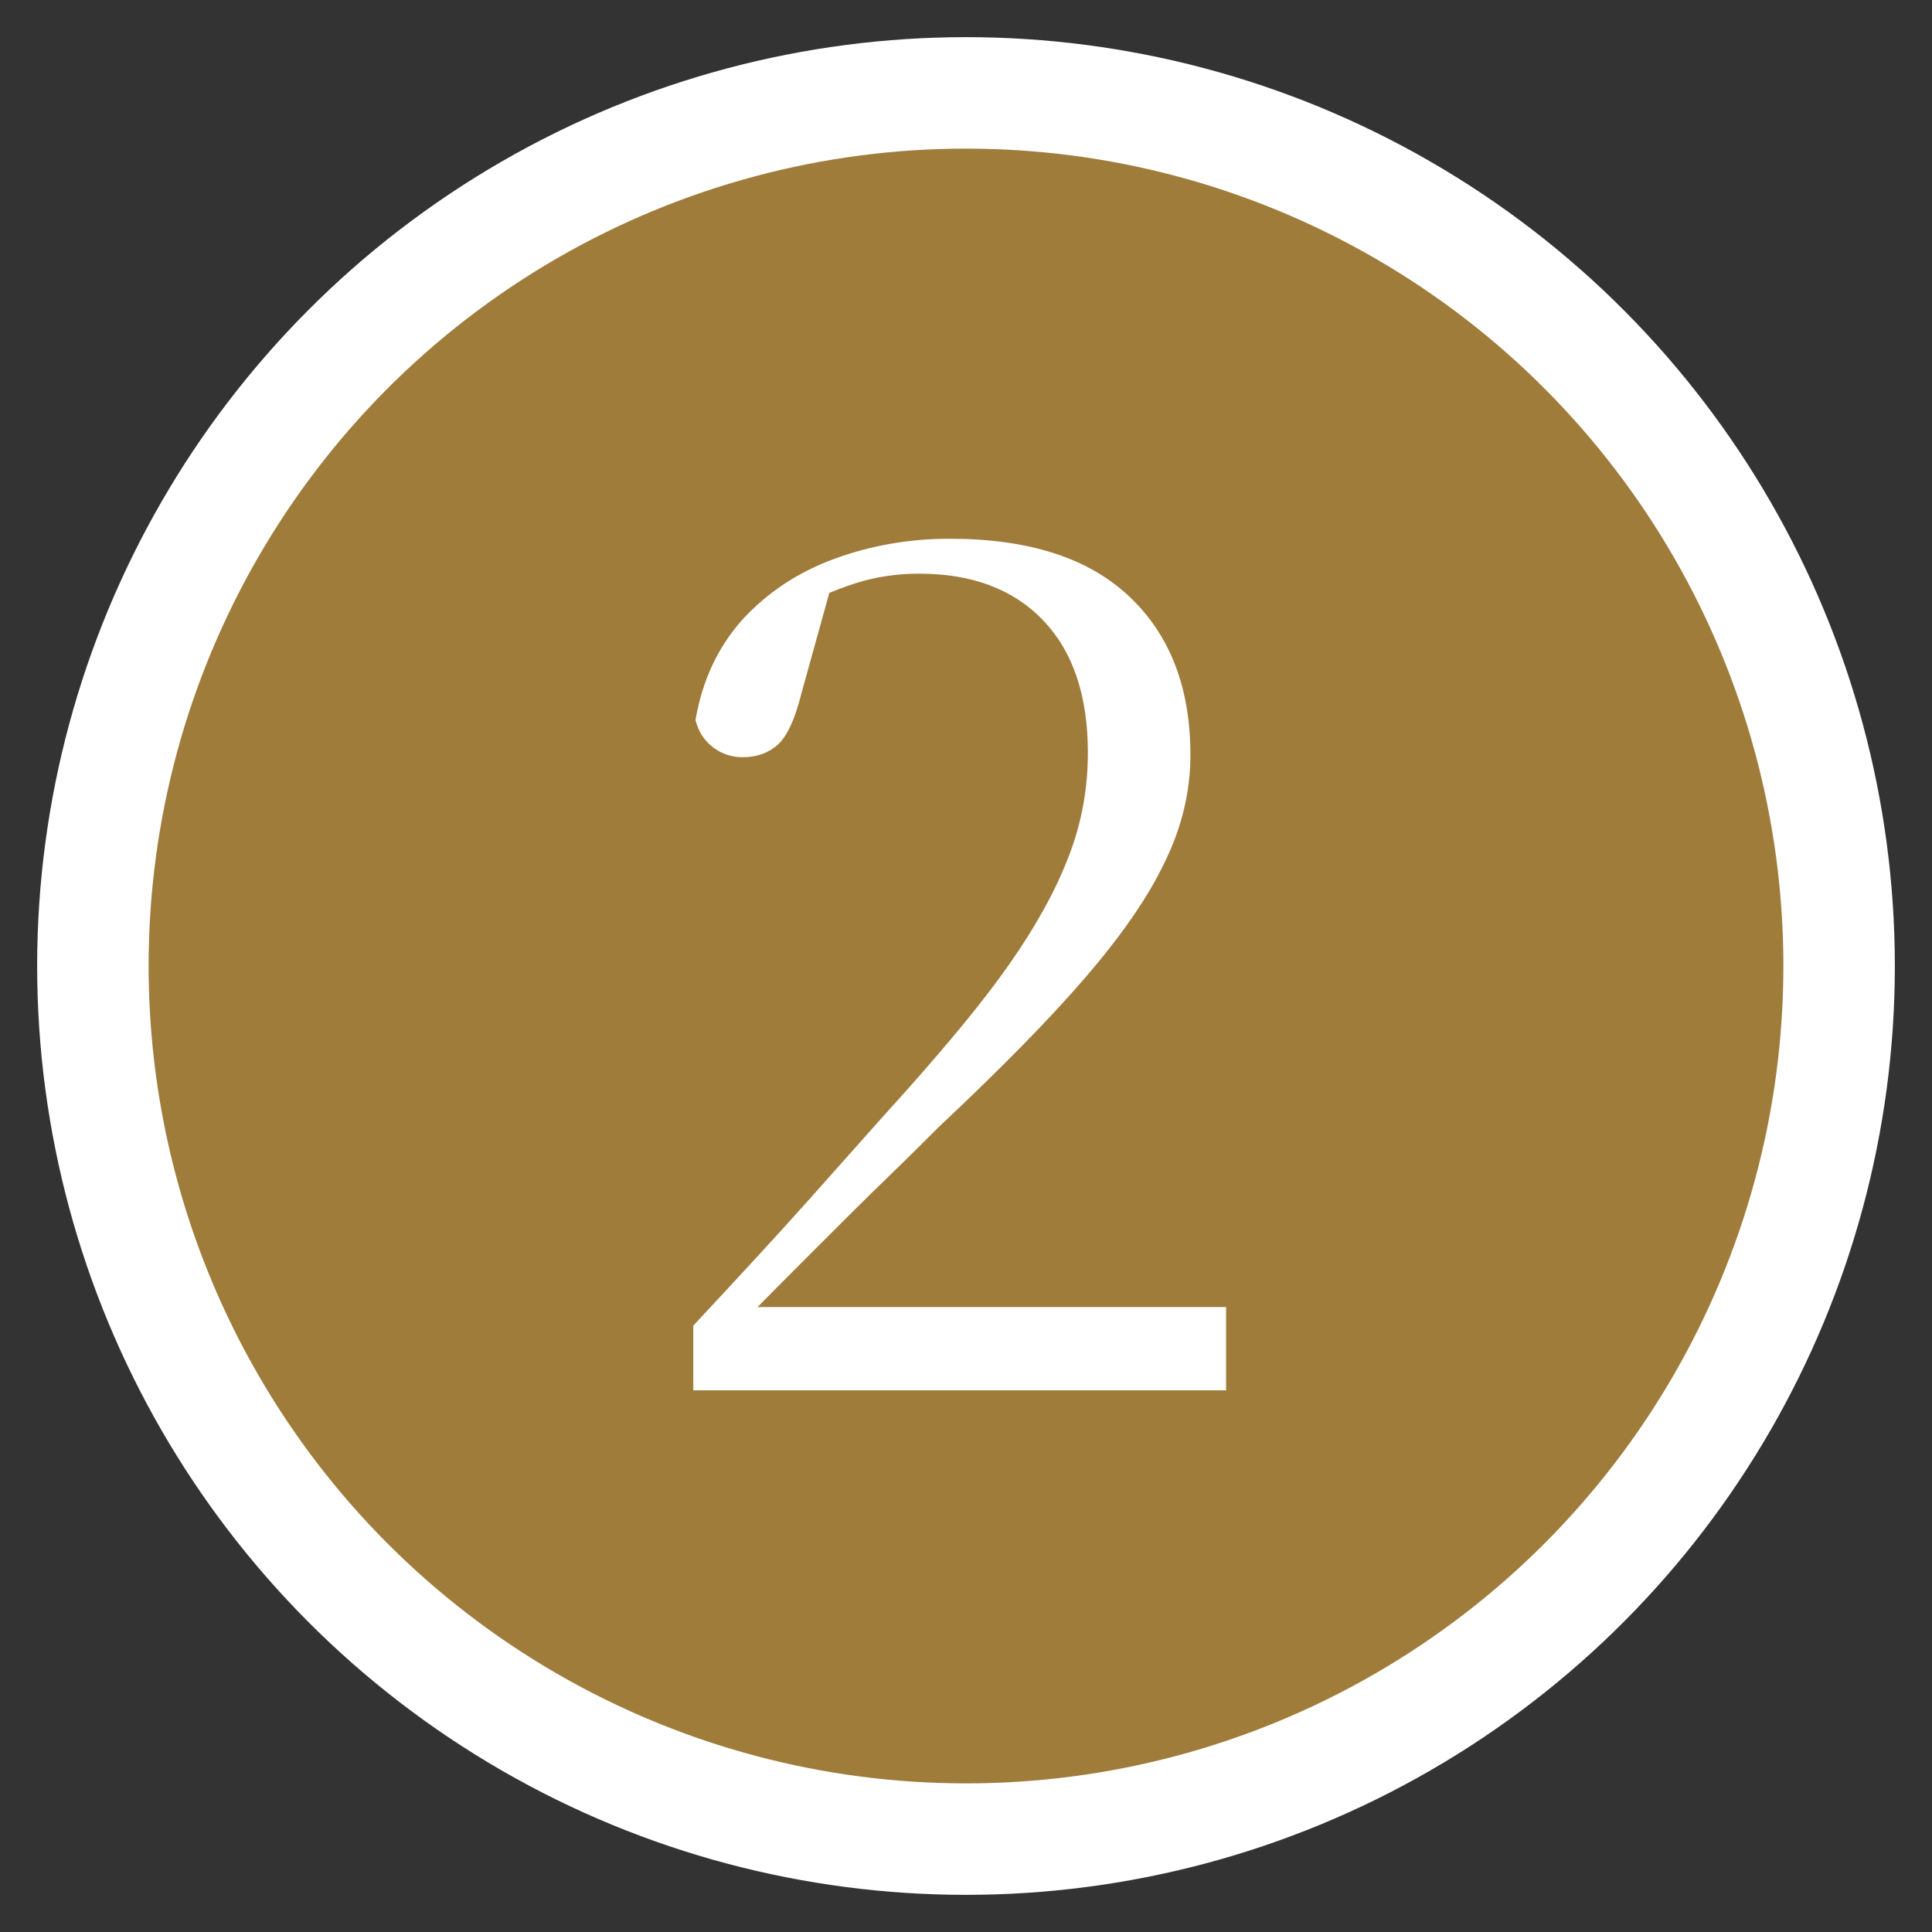
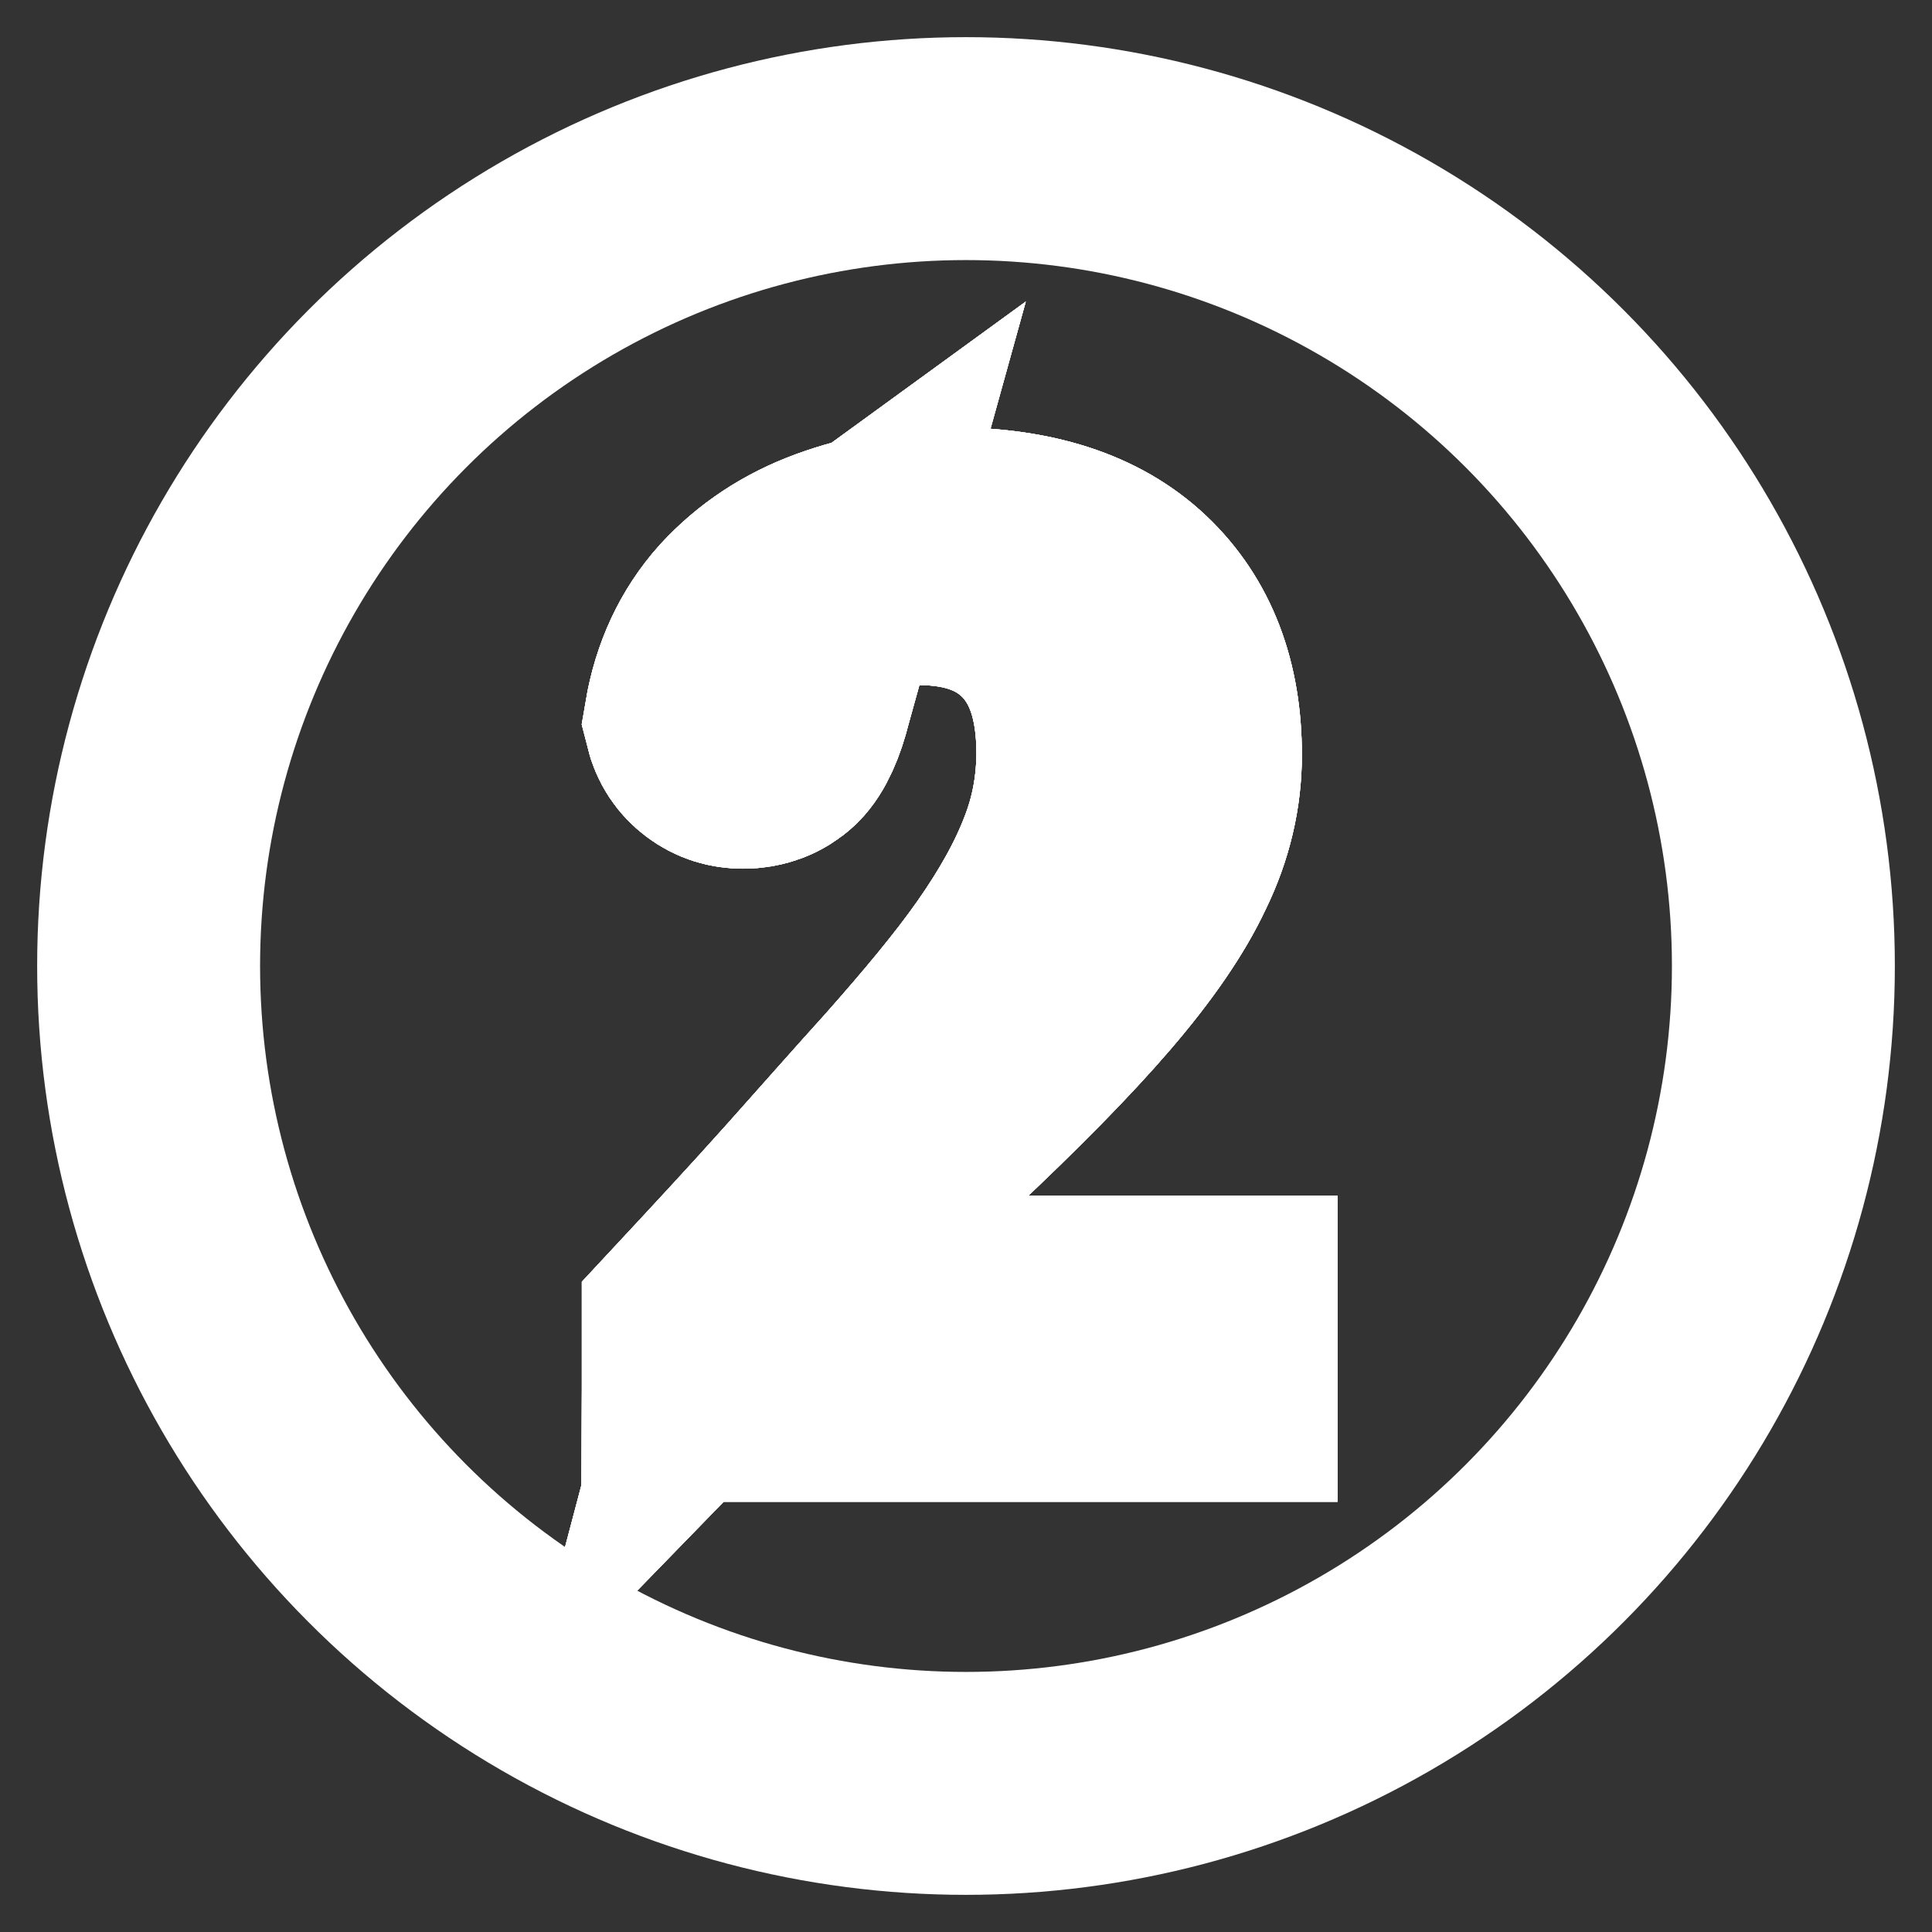
<svg xmlns="http://www.w3.org/2000/svg" id="_レイヤー_1" data-name="レイヤー 1" width="26" height="26" viewBox="0 0 26 26">
  <rect x="0" y="0" width="26" height="26" fill="#333333" stroke="none" />
  <defs>
    <style>
      .cls-1, .cls-2 {
        fill: none;
      }

      .cls-2 {
        stroke: #fff;
        stroke-width: 3px;
      }

      .cls-3 {
        fill: #fff;
      }

      .cls-4 {
        fill: #a07c3b;
      }
    </style>
  </defs>
  <g>
    <g>
      <circle class="cls-2" cx="13" cy="13" r="11" />
      <g>
        <g>
          <path class="cls-2" d="M9.33,18.7v-.86c.54-.58,1.07-1.15,1.57-1.71.5-.56.94-1.06,1.33-1.49.54-.61,1-1.16,1.35-1.66s.62-.98.8-1.45c.18-.46.26-.93.26-1.4,0-.77-.2-1.36-.6-1.78s-.96-.63-1.67-.63c-.29,0-.58.04-.86.13s-.61.23-.96.43l.66-.48-.43,1.55c-.08.32-.18.54-.3.66-.13.12-.29.18-.48.18-.15,0-.28-.04-.4-.13s-.2-.21-.24-.37c.09-.53.3-.98.63-1.35.34-.37.75-.64,1.24-.82.49-.18,1.01-.27,1.55-.27,1.07,0,1.87.26,2.42.78.55.52.82,1.23.82,2.13,0,.48-.11.96-.34,1.43-.22.47-.58.99-1.07,1.56-.49.57-1.15,1.24-1.98,2.02-.17.17-.4.4-.69.68-.29.28-.61.6-.95.94-.35.35-.7.7-1.05,1.06l.14-.53.02.27h6.4v1.12h-7.17Z" />
-           <path class="cls-2" d="M9.33,18.7v-.86c.54-.58,1.07-1.15,1.57-1.71.5-.56.94-1.06,1.33-1.49.54-.61,1-1.16,1.35-1.66s.62-.98.8-1.45c.18-.46.26-.93.26-1.4,0-.77-.2-1.36-.6-1.78s-.96-.63-1.67-.63c-.29,0-.58.04-.86.13s-.61.23-.96.43l.66-.48-.43,1.55c-.08.32-.18.54-.3.66-.13.12-.29.18-.48.18-.15,0-.28-.04-.4-.13s-.2-.21-.24-.37c.09-.53.3-.98.63-1.35.34-.37.75-.64,1.24-.82.49-.18,1.01-.27,1.55-.27,1.07,0,1.87.26,2.42.78.55.52.82,1.23.82,2.13,0,.48-.11.96-.34,1.43-.22.47-.58.99-1.07,1.56-.49.57-1.15,1.24-1.98,2.02-.17.17-.4.4-.69.68-.29.28-.61.6-.95.94-.35.35-.7.7-1.05,1.06l.14-.53.02.27h6.4v1.12h-7.17Z" />
        </g>
        <g>
          <path class="cls-2" d="M9.33,18.7v-.86c.54-.58,1.07-1.15,1.57-1.71.5-.56.94-1.06,1.33-1.49.54-.61,1-1.16,1.35-1.66s.62-.98.8-1.45c.18-.46.26-.93.26-1.4,0-.77-.2-1.36-.6-1.78s-.96-.63-1.67-.63c-.29,0-.58.04-.86.13s-.61.23-.96.43l.66-.48-.43,1.55c-.08.32-.18.54-.3.66-.13.12-.29.18-.48.18-.15,0-.28-.04-.4-.13s-.2-.21-.24-.37c.09-.53.3-.98.63-1.35.34-.37.75-.64,1.24-.82.49-.18,1.01-.27,1.55-.27,1.07,0,1.87.26,2.42.78.55.52.82,1.23.82,2.13,0,.48-.11.96-.34,1.43-.22.47-.58.99-1.07,1.56-.49.57-1.15,1.24-1.98,2.02-.17.17-.4.4-.69.68-.29.28-.61.6-.95.94-.35.35-.7.7-1.05,1.06l.14-.53.02.27h6.4v1.12h-7.17Z" />
          <path class="cls-2" d="M9.33,18.7v-.86c.54-.58,1.07-1.15,1.57-1.71.5-.56.94-1.06,1.33-1.49.54-.61,1-1.16,1.35-1.66s.62-.98.8-1.45c.18-.46.26-.93.26-1.4,0-.77-.2-1.36-.6-1.78s-.96-.63-1.67-.63c-.29,0-.58.04-.86.13s-.61.23-.96.43l.66-.48-.43,1.55c-.08.32-.18.54-.3.66-.13.12-.29.18-.48.18-.15,0-.28-.04-.4-.13s-.2-.21-.24-.37c.09-.53.3-.98.63-1.35.34-.37.75-.64,1.24-.82.49-.18,1.01-.27,1.55-.27,1.07,0,1.87.26,2.42.78.55.52.82,1.23.82,2.13,0,.48-.11.96-.34,1.43-.22.47-.58.99-1.07,1.56-.49.57-1.15,1.24-1.98,2.02-.17.17-.4.4-.69.68-.29.28-.61.6-.95.94-.35.35-.7.7-1.05,1.06l.14-.53.02.27h6.4v1.12h-7.17Z" />
        </g>
        <g>
          <path class="cls-2" d="M9.33,18.7v-.86c.54-.58,1.07-1.15,1.57-1.71.5-.56.94-1.06,1.33-1.49.54-.61,1-1.16,1.35-1.66s.62-.98.8-1.45c.18-.46.26-.93.26-1.4,0-.77-.2-1.36-.6-1.78s-.96-.63-1.67-.63c-.29,0-.58.04-.86.13s-.61.23-.96.43l.66-.48-.43,1.55c-.08.32-.18.54-.3.66-.13.12-.29.18-.48.18-.15,0-.28-.04-.4-.13s-.2-.21-.24-.37c.09-.53.3-.98.63-1.35.34-.37.75-.64,1.24-.82.49-.18,1.01-.27,1.55-.27,1.07,0,1.87.26,2.42.78.55.52.82,1.23.82,2.13,0,.48-.11.96-.34,1.43-.22.47-.58.99-1.07,1.56-.49.57-1.15,1.24-1.98,2.02-.17.17-.4.4-.69.68-.29.28-.61.6-.95.94-.35.35-.7.7-1.05,1.06l.14-.53.02.27h6.4v1.12h-7.17Z" />
-           <path class="cls-2" d="M9.33,18.7v-.86c.54-.58,1.07-1.15,1.57-1.71.5-.56.94-1.06,1.33-1.49.54-.61,1-1.16,1.35-1.66s.62-.98.8-1.45c.18-.46.26-.93.26-1.4,0-.77-.2-1.36-.6-1.78s-.96-.63-1.67-.63c-.29,0-.58.04-.86.13s-.61.23-.96.43l.66-.48-.43,1.55c-.08.32-.18.54-.3.66-.13.12-.29.18-.48.18-.15,0-.28-.04-.4-.13s-.2-.21-.24-.37c.09-.53.3-.98.63-1.35.34-.37.75-.64,1.24-.82.49-.18,1.01-.27,1.55-.27,1.07,0,1.87.26,2.42.78.55.52.82,1.23.82,2.13,0,.48-.11.96-.34,1.43-.22.47-.58.99-1.07,1.56-.49.57-1.15,1.24-1.98,2.02-.17.17-.4.4-.69.68-.29.28-.61.6-.95.94-.35.35-.7.7-1.05,1.06l.14-.53.02.27h6.4v1.12h-7.17Z" />
        </g>
      </g>
    </g>
    <g>
-       <circle class="cls-4" cx="13" cy="13" r="11" />
      <path class="cls-3" d="M9.33,18.7v-.86c.54-.58,1.07-1.15,1.57-1.71.5-.56.94-1.06,1.33-1.49.54-.61,1-1.16,1.35-1.66s.62-.98.8-1.45c.18-.46.26-.93.26-1.4,0-.77-.2-1.36-.6-1.78s-.96-.63-1.67-.63c-.29,0-.58.04-.86.13s-.61.23-.96.43l.66-.48-.43,1.55c-.08.32-.18.54-.3.66-.13.12-.29.18-.48.18-.15,0-.28-.04-.4-.13s-.2-.21-.24-.37c.09-.53.3-.98.63-1.35.34-.37.75-.64,1.24-.82.49-.18,1.01-.27,1.55-.27,1.07,0,1.87.26,2.42.78.55.52.82,1.23.82,2.13,0,.48-.11.96-.34,1.43-.22.47-.58.99-1.07,1.56-.49.57-1.15,1.24-1.98,2.02-.17.17-.4.4-.69.68-.29.28-.61.6-.95.94-.35.35-.7.7-1.05,1.06l.14-.53.02.27h6.4v1.12h-7.17Z" />
    </g>
  </g>
-   <rect id="_スライス_" data-name="&amp;lt;スライス&amp;gt;" class="cls-1" width="26" height="26" />
</svg>